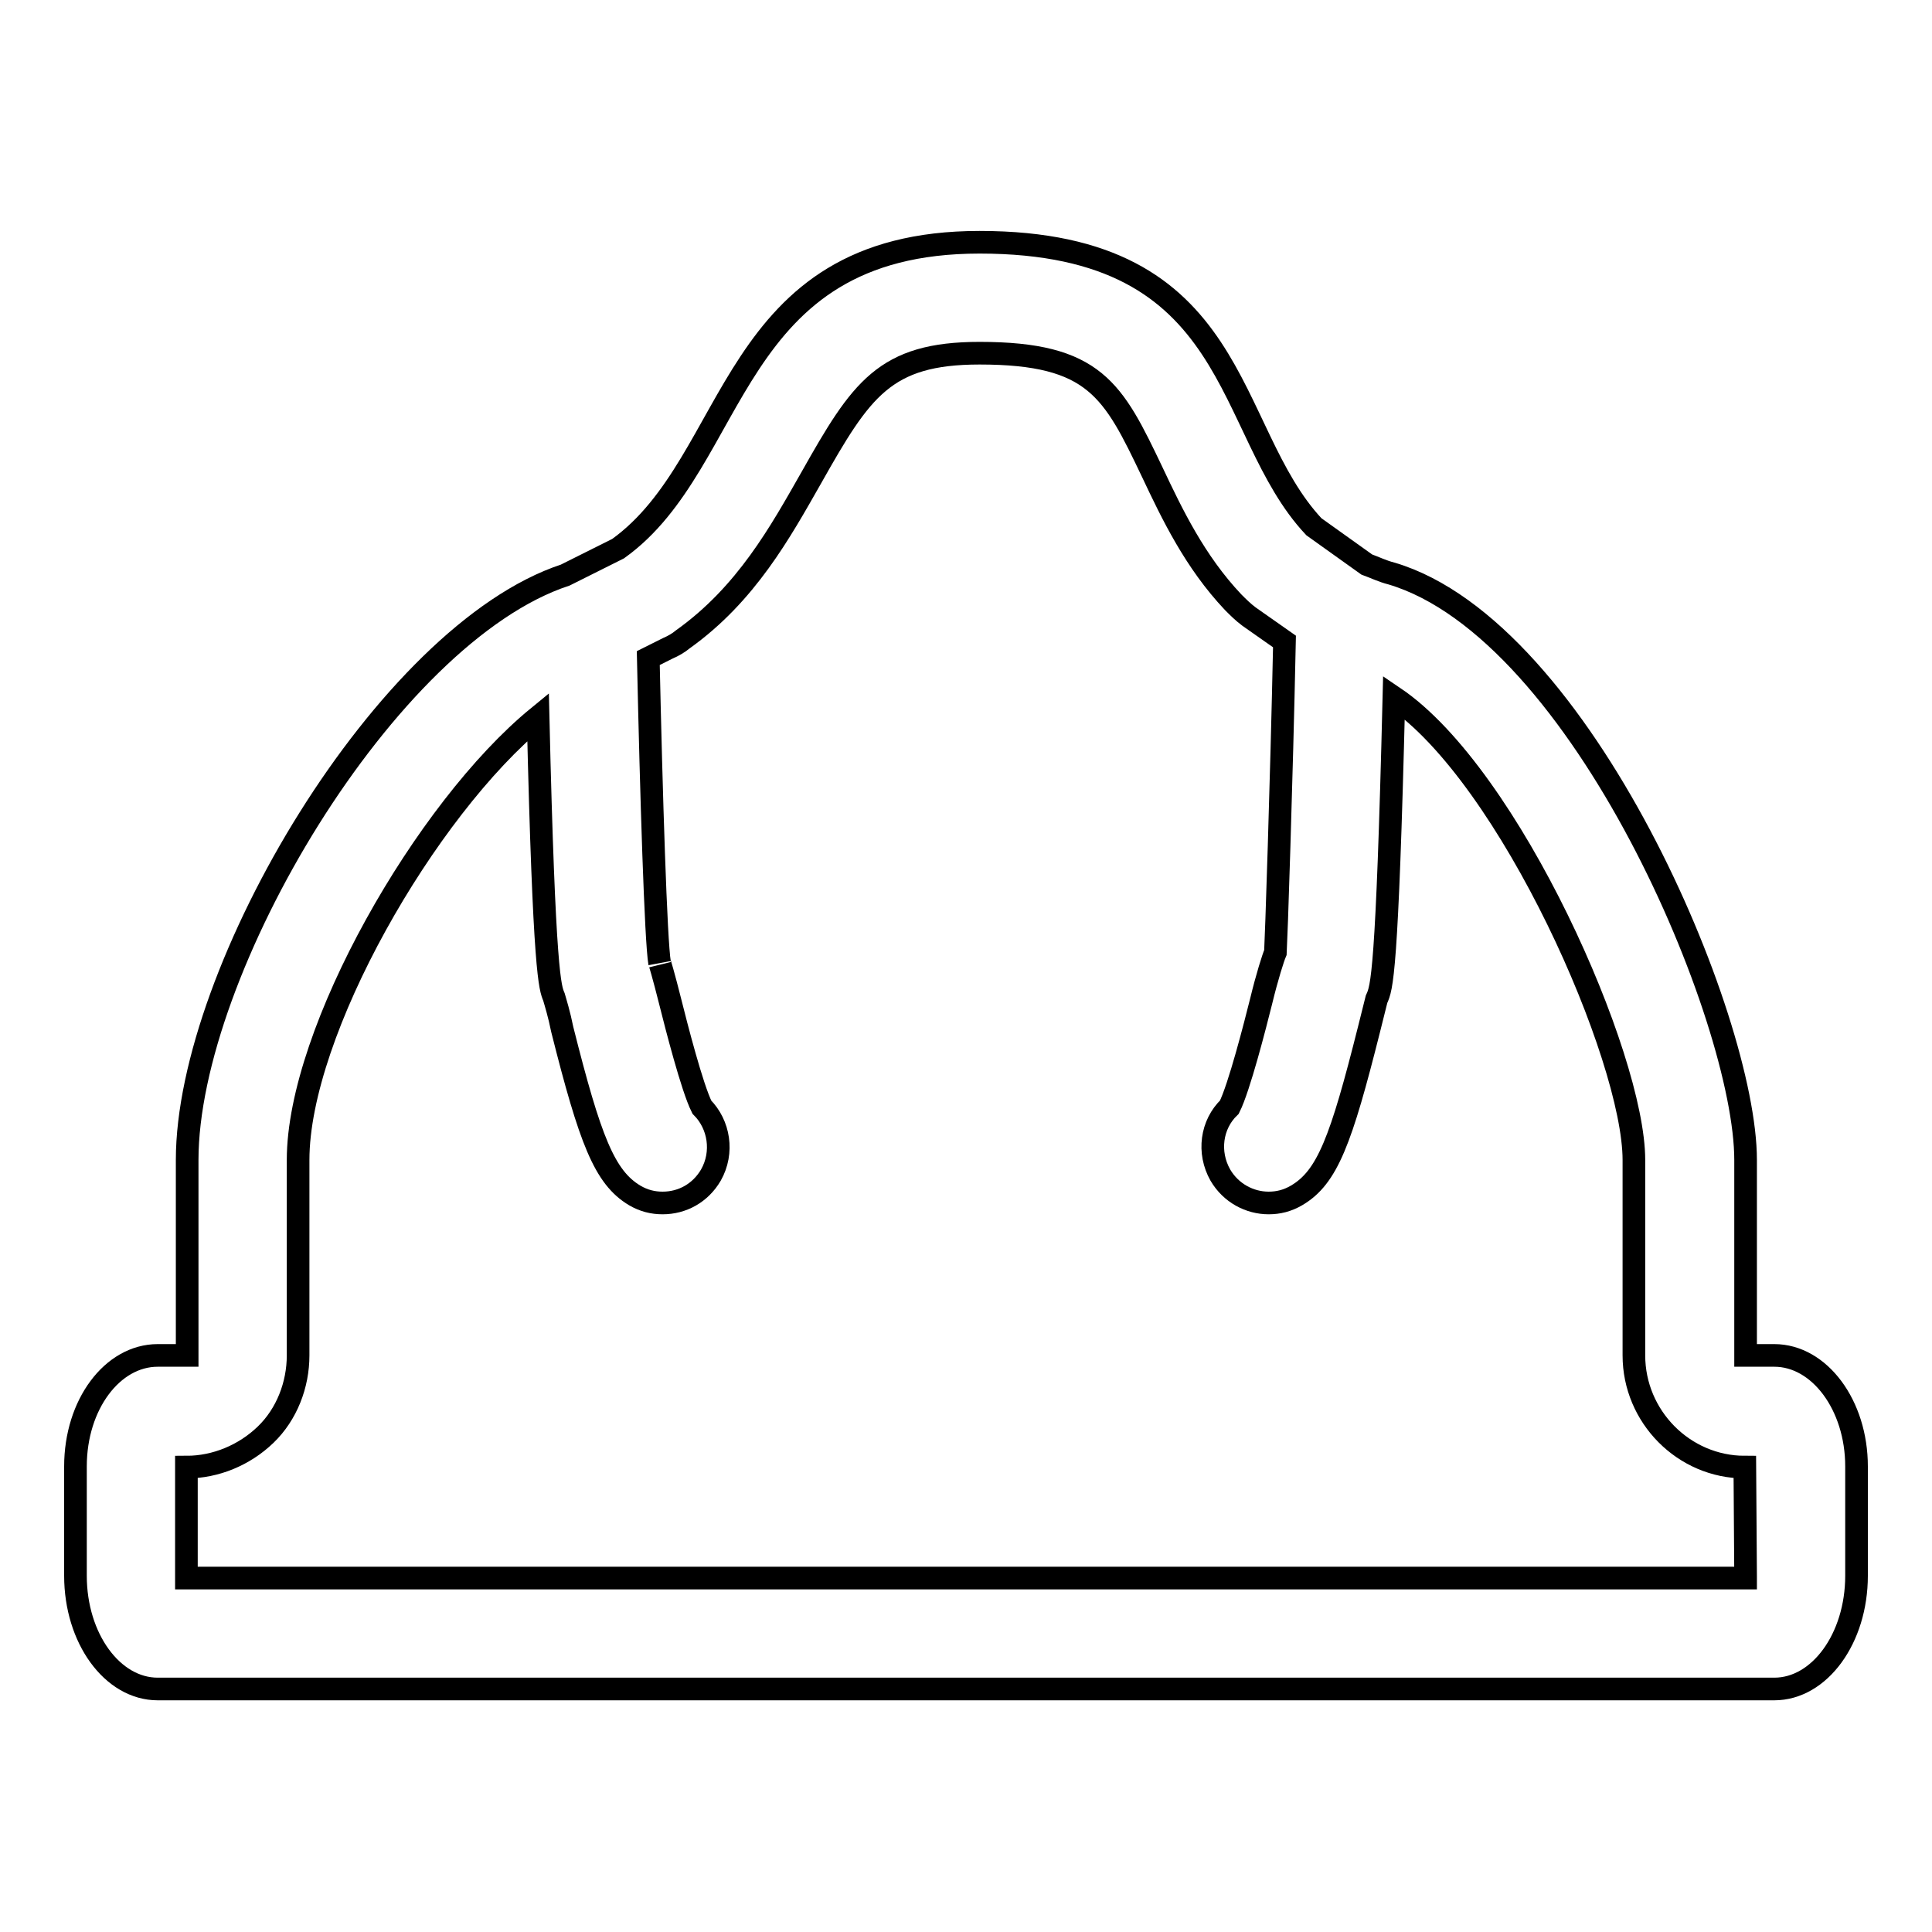
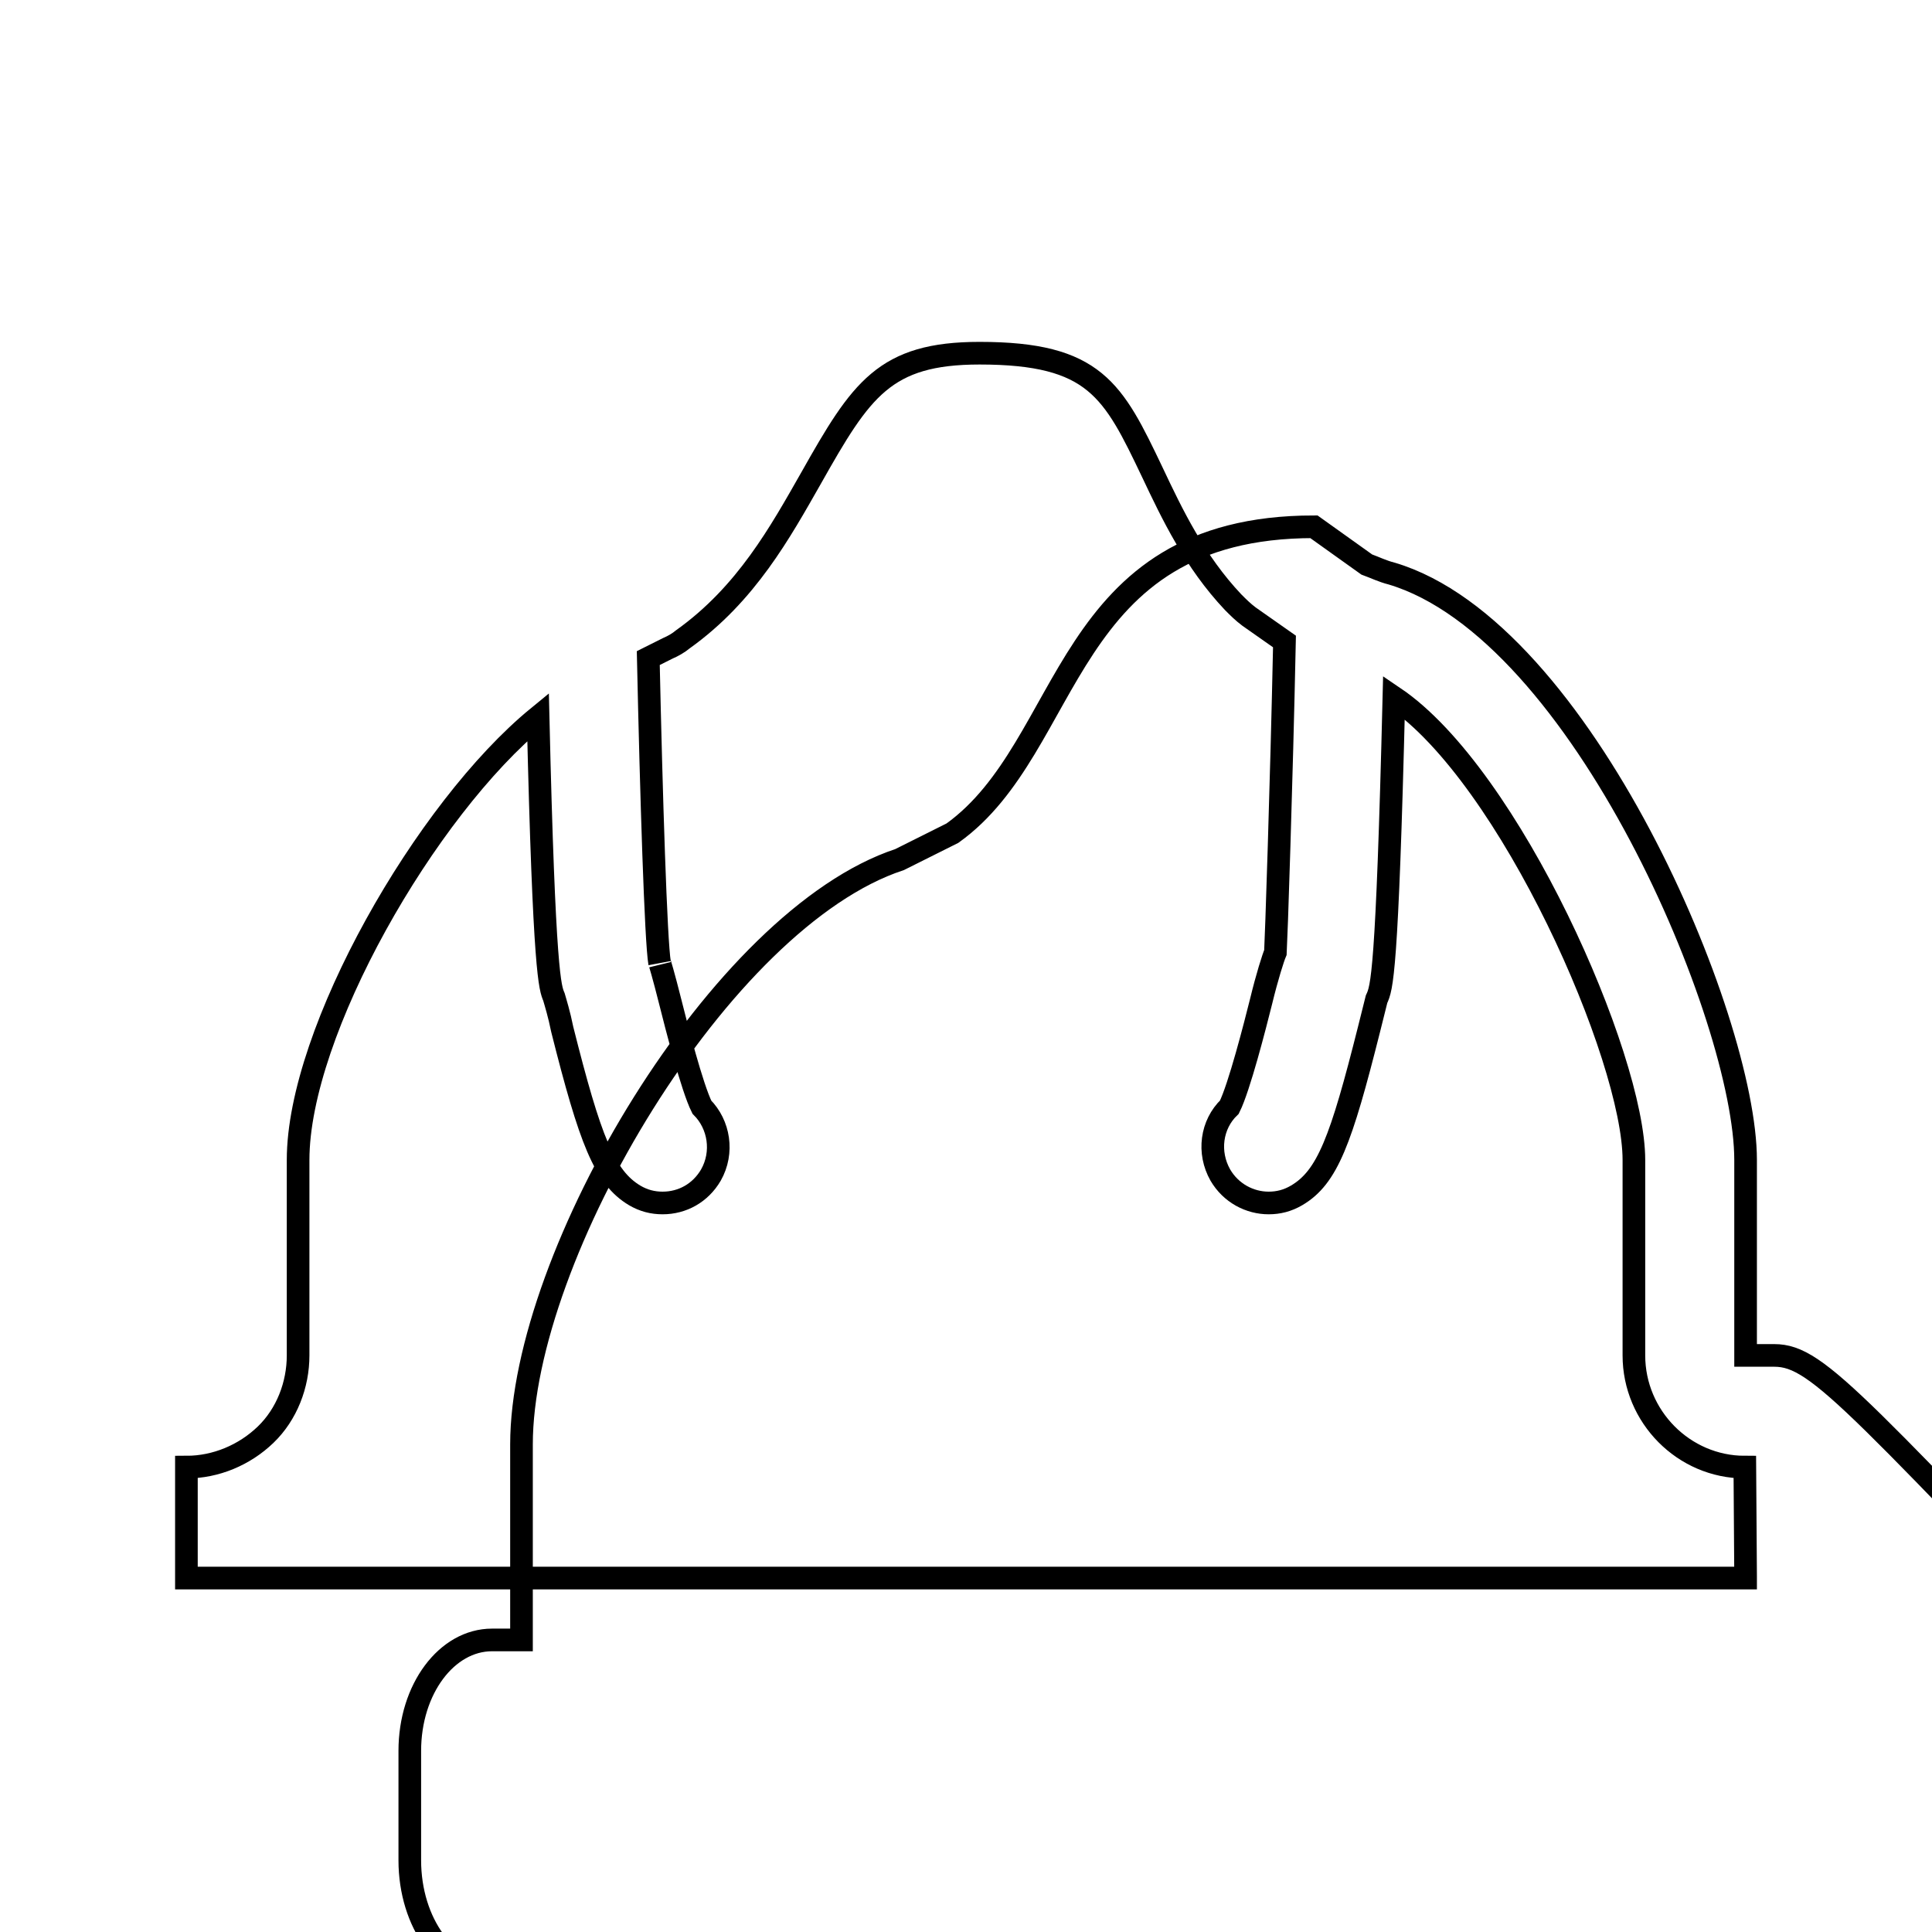
<svg xmlns="http://www.w3.org/2000/svg" version="1.1" x="0px" y="0px" viewBox="0 0 256 256" enable-background="new 0 0 256 256" xml:space="preserve">
  <g>
    <g>
-       <path stroke-width="3" fill-opacity="0" stroke="#000000" d="M235.1,179.6h-3.8c0-8,0-13.4,0-25.9c0-18.7-21.7-70.2-46.9-77.7c-1.2-0.3-2.2-0.8-3.3-1.2l-7-5c-12.1-12.9-9.4-37.7-44.3-37.7c-33.5,0-31.7,29-47.9,40.6l-7,3.5c-23.7,7.8-50.1,52.4-50.1,77.5c0,11.2,0,19,0,25.9h-3.9c-6,0-10.9,6.5-10.9,14.7v14.5c0,8.3,4.9,15,10.9,15h214.2c6,0,10.9-6.7,10.9-15v-14.5C246,186.2,241.1,179.6,235.1,179.6z M231.3,208.9c0,0.1,0,0.2,0,0.2H24.7c0-0.1,0-0.1,0-0.2v-14.5c3.9,0,7.7-1.6,10.5-4.3s4.3-6.6,4.3-10.5c0-4.4,0-9.2,0-14.9v-11c0-17,16.9-46.5,31.8-58.7c0.8,34.3,1.6,35.9,2.1,37.1c0.2,0.7,0.7,2.3,1.1,4.3c3.7,14.7,5.6,19.6,9.6,22c1.2,0.7,2.4,1,3.7,1c2.6,0,5-1.3,6.4-3.7c1.7-3,1.1-6.7-1.2-9c-1.3-2.6-3.4-10.8-4.2-14c-0.8-3.2-1.5-5.6-1.4-5.1c-0.5-2.9-1.1-22.1-1.5-40.4l2.6-1.3c0.7-0.3,1.4-0.7,2-1.2c8.4-6,12.9-14.2,17-21.4c6.6-11.7,9.7-16.5,22.3-16.5c15.3,0,17.7,4.9,22.9,15.8c2.6,5.5,5.6,11.8,10.7,17.2c0.7,0.7,1.3,1.3,2.1,1.9l4.7,3.3c-0.4,19-1.1,39.6-1.2,41.2c-0.3,0.7-1.1,3.2-1.9,6.5c-0.8,3.2-2.9,11.4-4.2,14c-2.4,2.3-2.9,6-1.2,9c1.4,2.4,3.9,3.7,6.4,3.7c1.3,0,2.5-0.3,3.7-1c4.1-2.4,5.9-7.3,9.6-22c0.5-2,0.9-3.6,1-4c0.7-1.5,1.4-3.2,2.3-40c15.4,10.4,31.8,47.7,31.8,61.3v25.9c0,8.1,6.6,14.8,14.7,14.8L231.3,208.9L231.3,208.9z" />
+       <path stroke-width="3" fill-opacity="0" stroke="#000000" d="M235.1,179.6h-3.8c0-8,0-13.4,0-25.9c0-18.7-21.7-70.2-46.9-77.7c-1.2-0.3-2.2-0.8-3.3-1.2l-7-5c-33.5,0-31.7,29-47.9,40.6l-7,3.5c-23.7,7.8-50.1,52.4-50.1,77.5c0,11.2,0,19,0,25.9h-3.9c-6,0-10.9,6.5-10.9,14.7v14.5c0,8.3,4.9,15,10.9,15h214.2c6,0,10.9-6.7,10.9-15v-14.5C246,186.2,241.1,179.6,235.1,179.6z M231.3,208.9c0,0.1,0,0.2,0,0.2H24.7c0-0.1,0-0.1,0-0.2v-14.5c3.9,0,7.7-1.6,10.5-4.3s4.3-6.6,4.3-10.5c0-4.4,0-9.2,0-14.9v-11c0-17,16.9-46.5,31.8-58.7c0.8,34.3,1.6,35.9,2.1,37.1c0.2,0.7,0.7,2.3,1.1,4.3c3.7,14.7,5.6,19.6,9.6,22c1.2,0.7,2.4,1,3.7,1c2.6,0,5-1.3,6.4-3.7c1.7-3,1.1-6.7-1.2-9c-1.3-2.6-3.4-10.8-4.2-14c-0.8-3.2-1.5-5.6-1.4-5.1c-0.5-2.9-1.1-22.1-1.5-40.4l2.6-1.3c0.7-0.3,1.4-0.7,2-1.2c8.4-6,12.9-14.2,17-21.4c6.6-11.7,9.7-16.5,22.3-16.5c15.3,0,17.7,4.9,22.9,15.8c2.6,5.5,5.6,11.8,10.7,17.2c0.7,0.7,1.3,1.3,2.1,1.9l4.7,3.3c-0.4,19-1.1,39.6-1.2,41.2c-0.3,0.7-1.1,3.2-1.9,6.5c-0.8,3.2-2.9,11.4-4.2,14c-2.4,2.3-2.9,6-1.2,9c1.4,2.4,3.9,3.7,6.4,3.7c1.3,0,2.5-0.3,3.7-1c4.1-2.4,5.9-7.3,9.6-22c0.5-2,0.9-3.6,1-4c0.7-1.5,1.4-3.2,2.3-40c15.4,10.4,31.8,47.7,31.8,61.3v25.9c0,8.1,6.6,14.8,14.7,14.8L231.3,208.9L231.3,208.9z" />
    </g>
  </g>
</svg>